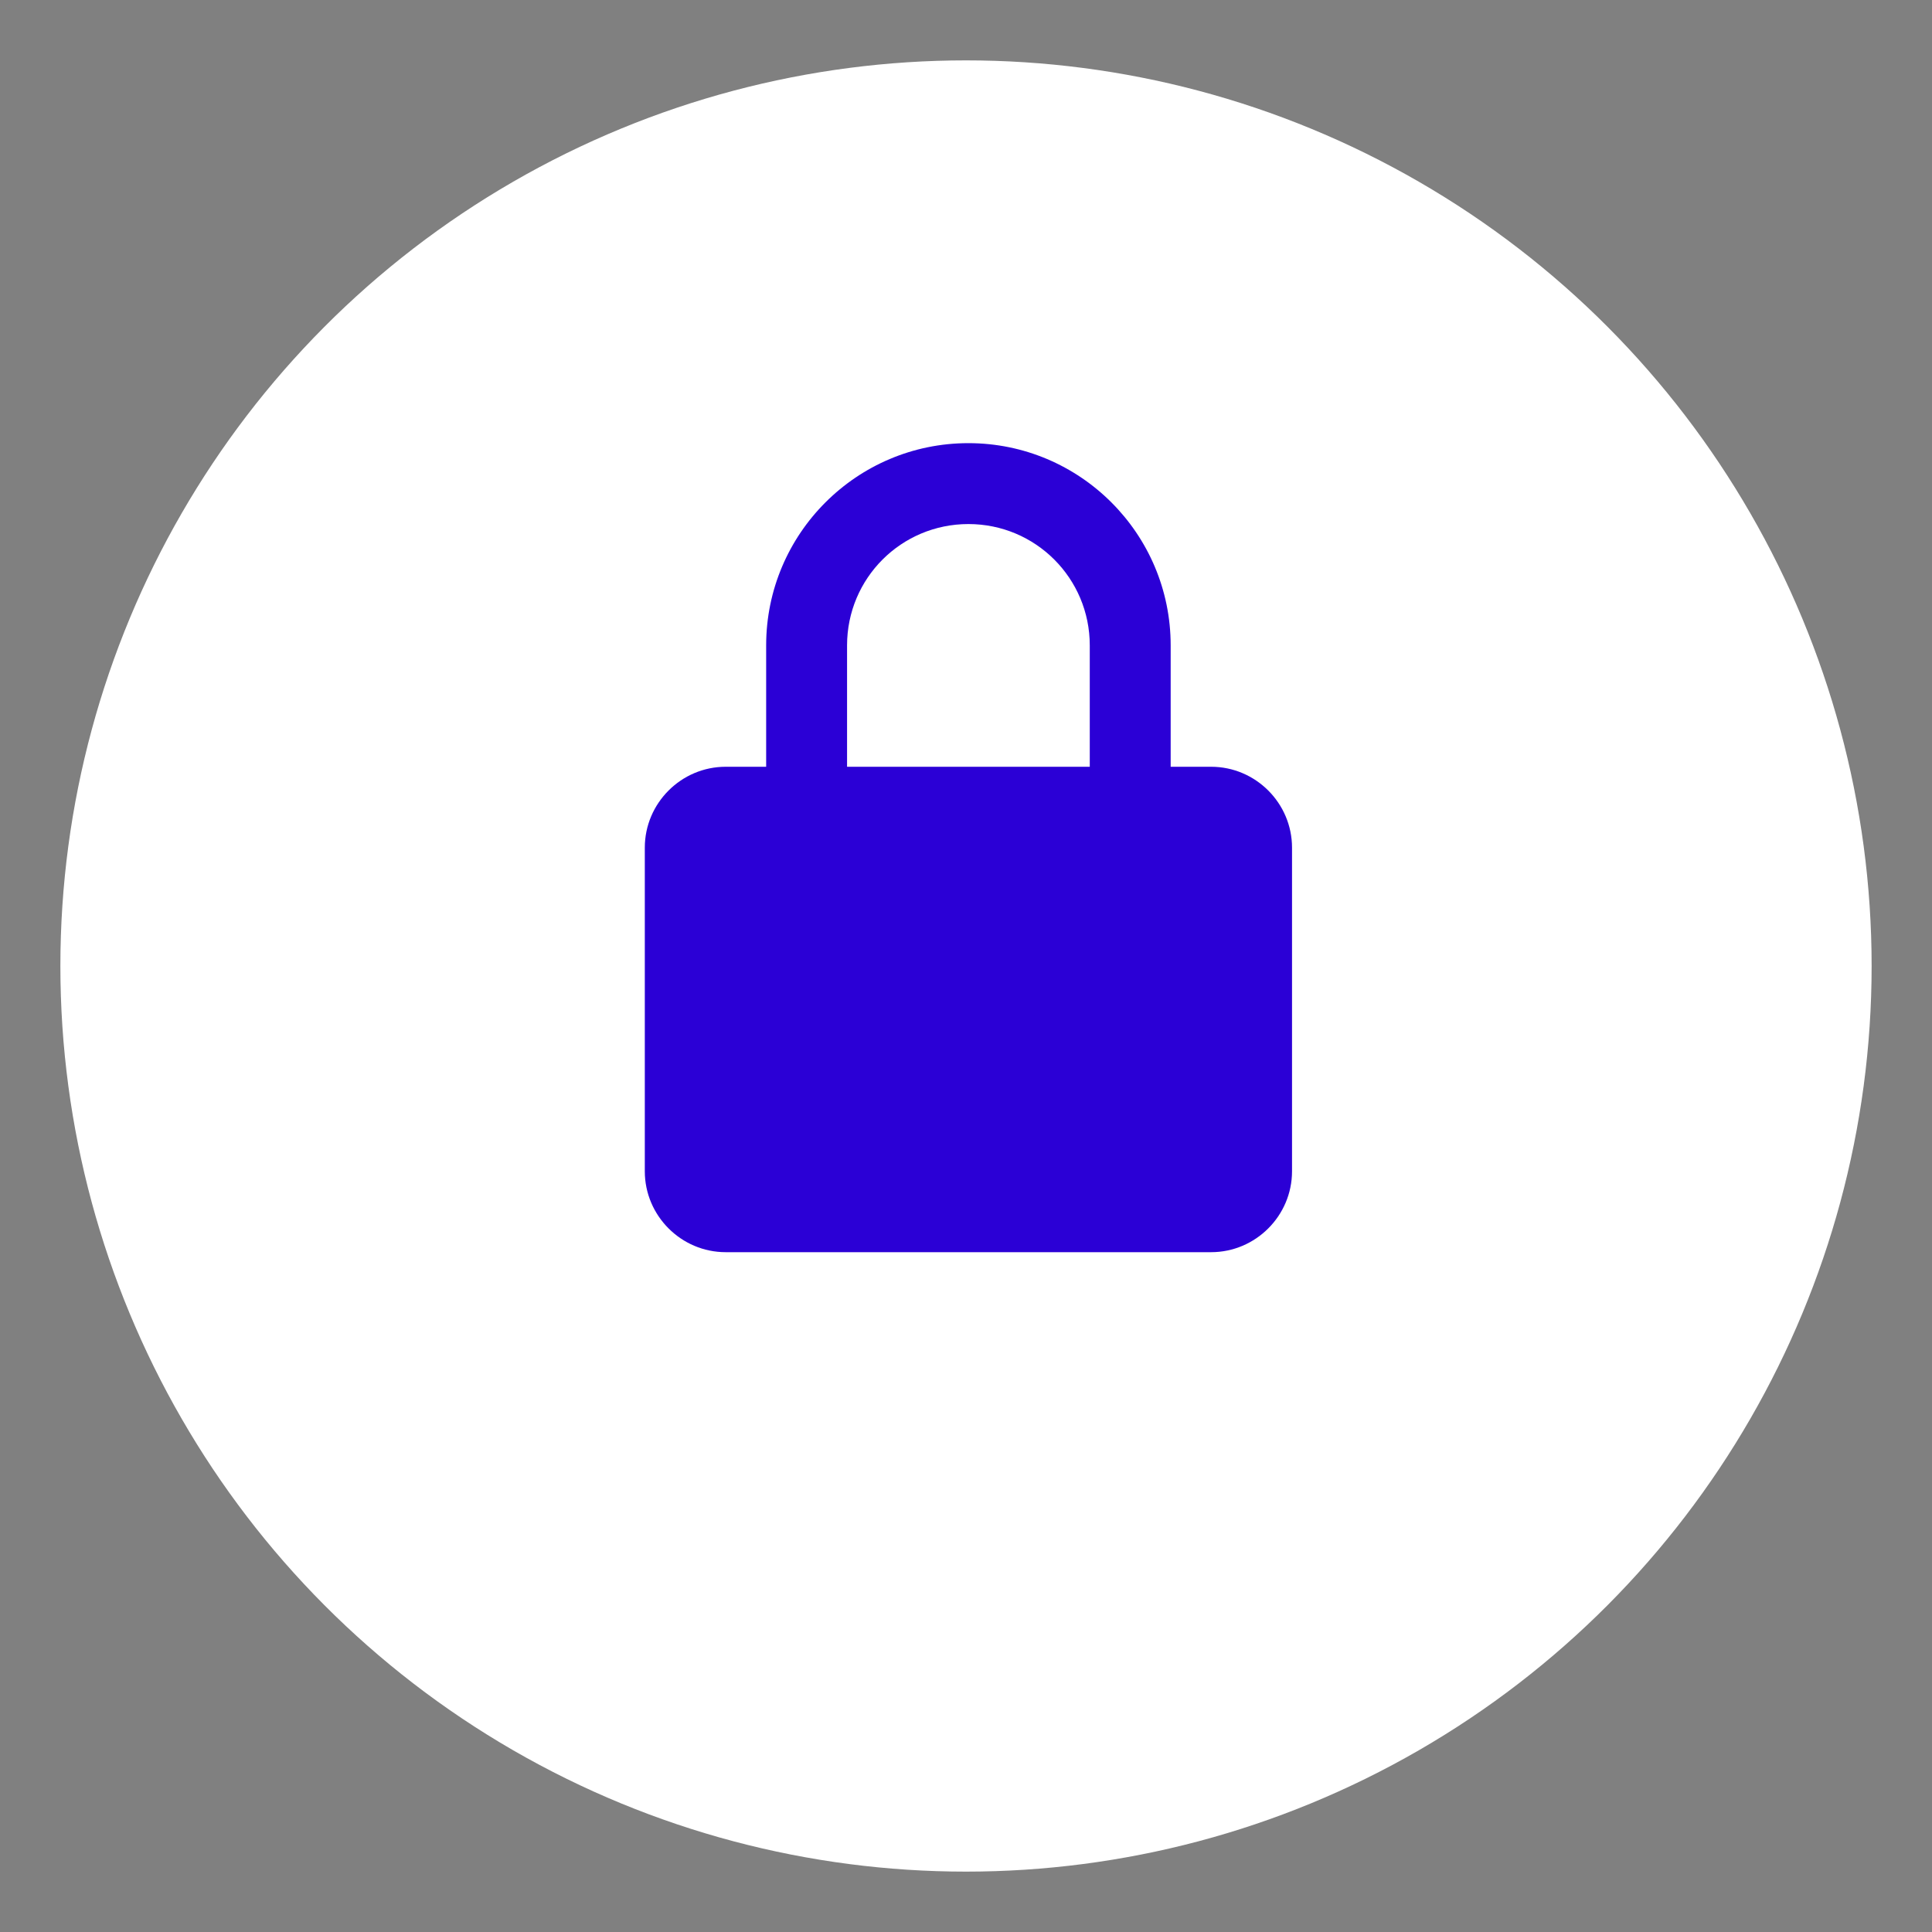
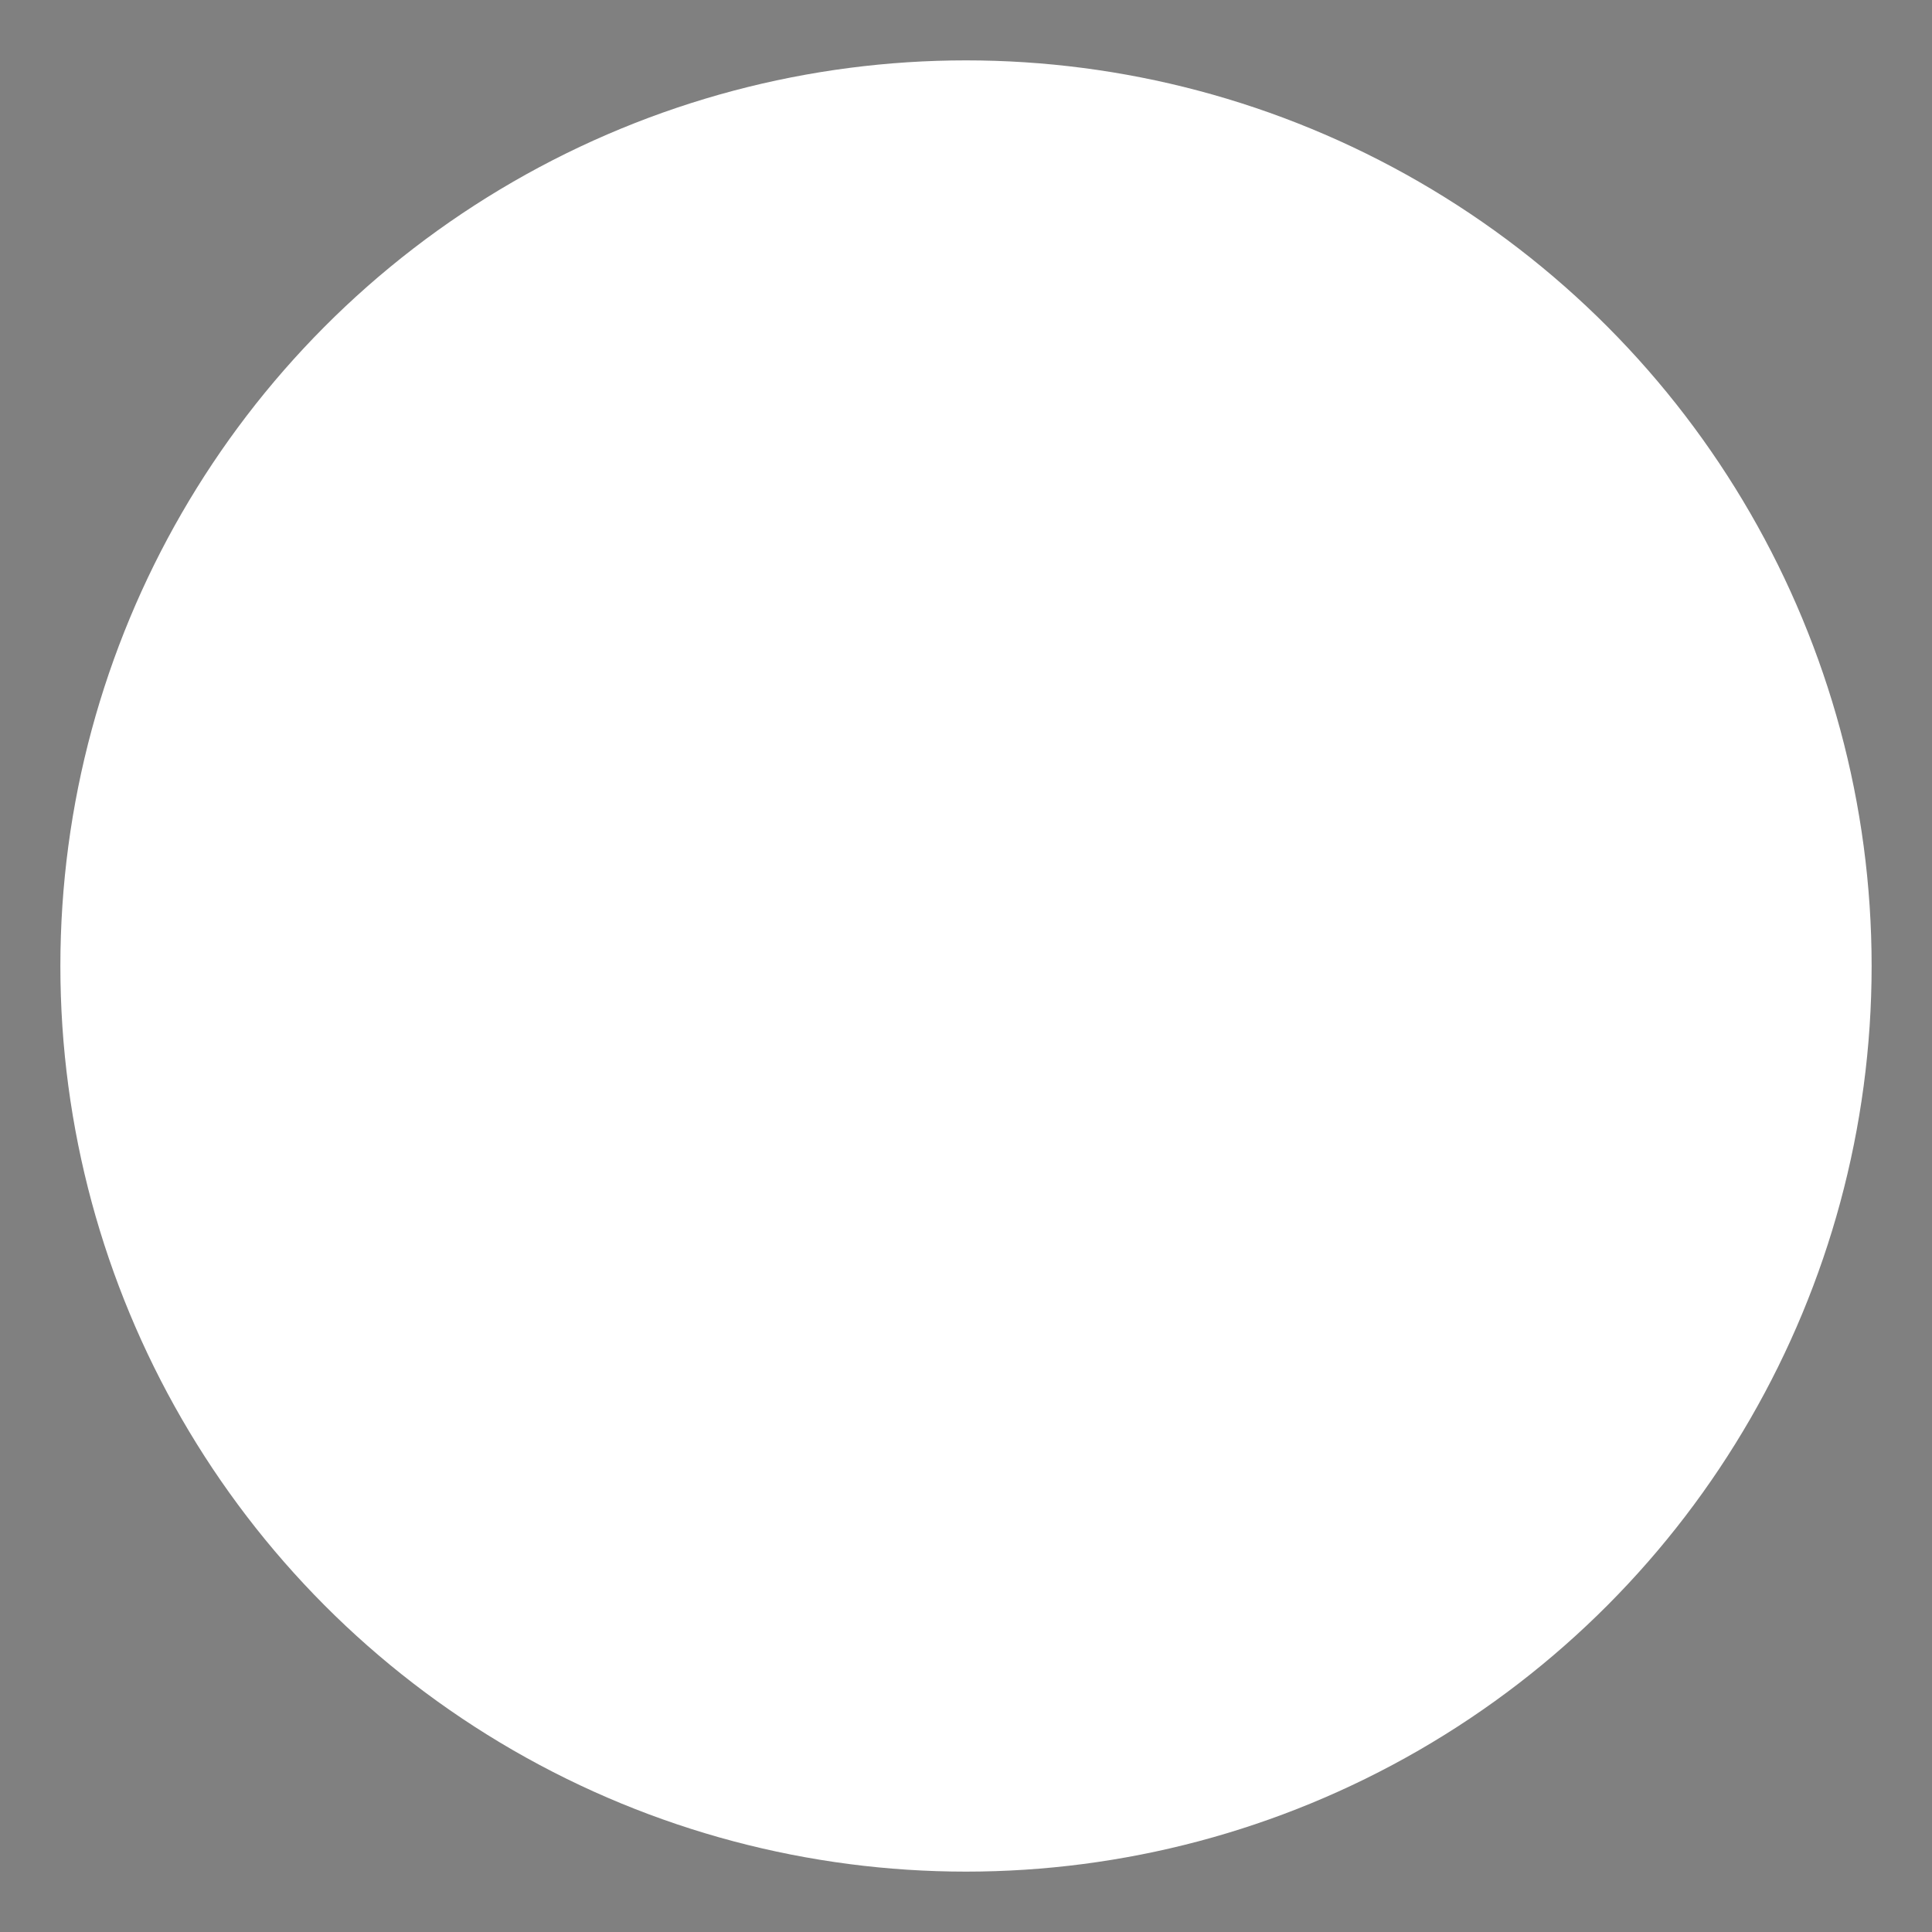
<svg xmlns="http://www.w3.org/2000/svg" width="32" height="32" viewBox="0 0 32 32" fill="none">
  <rect x="0" y="0" width="32" height="32" fill="#808080" stroke="none" />
  <circle cx="16" cy="16" r="15" fill="white" />
  <g transform="translate(8, 6) scale(0.67)">
-     <path d="M12 2C9.24 2 7 4.24 7 7V10H6C4.9 10 4 10.9 4 12V20C4 21.1 4.9 22 6 22H18C19.1 22 20 21.1 20 20V12C20 10.9 19.1 10 18 10H17V7C17 4.24 14.76 2 12 2ZM12 4C13.66 4 15 5.34 15 7V10H9V7C9 5.34 10.34 4 12 4Z" fill="#2b00d6" />
-     <path d="M10 15C10 13.9 10.9 13 12 13C13.1 13 14 13.9 14 15C14 16.1 13.1 17 12 17C10.9 17 10 16.1 10 15Z" fill="#2b00d6" />
-   </g>
+     </g>
</svg>